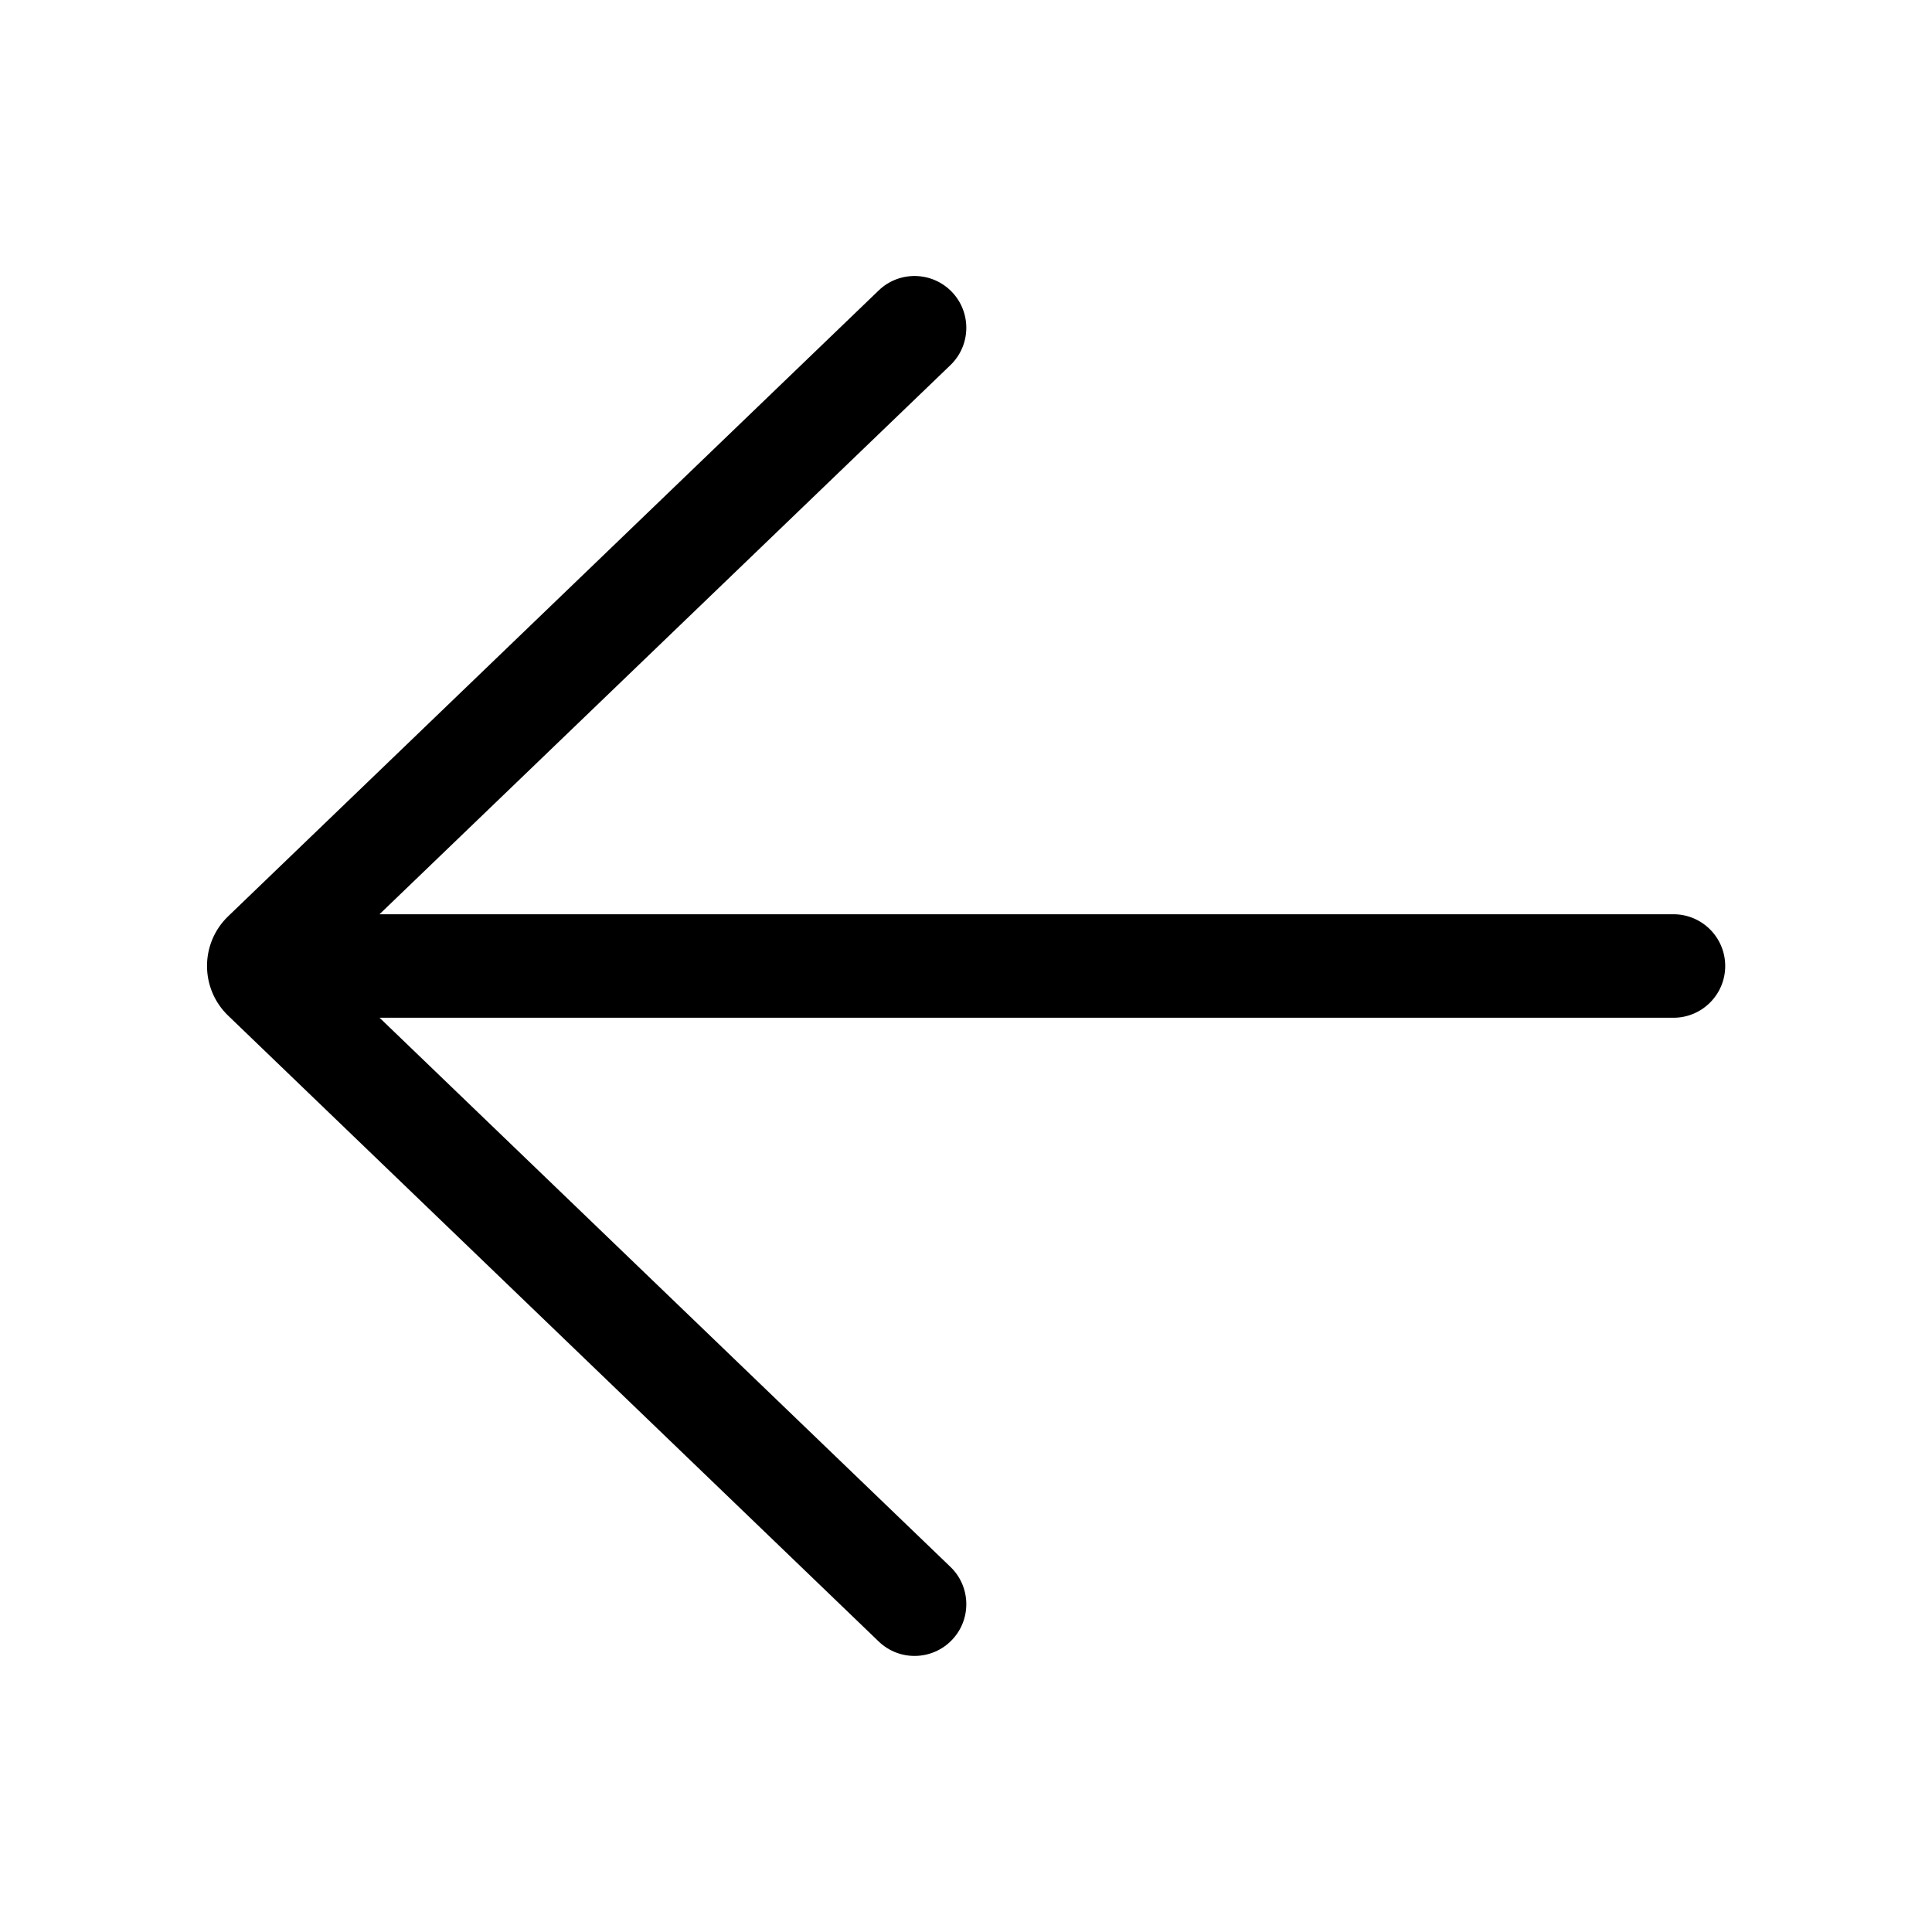
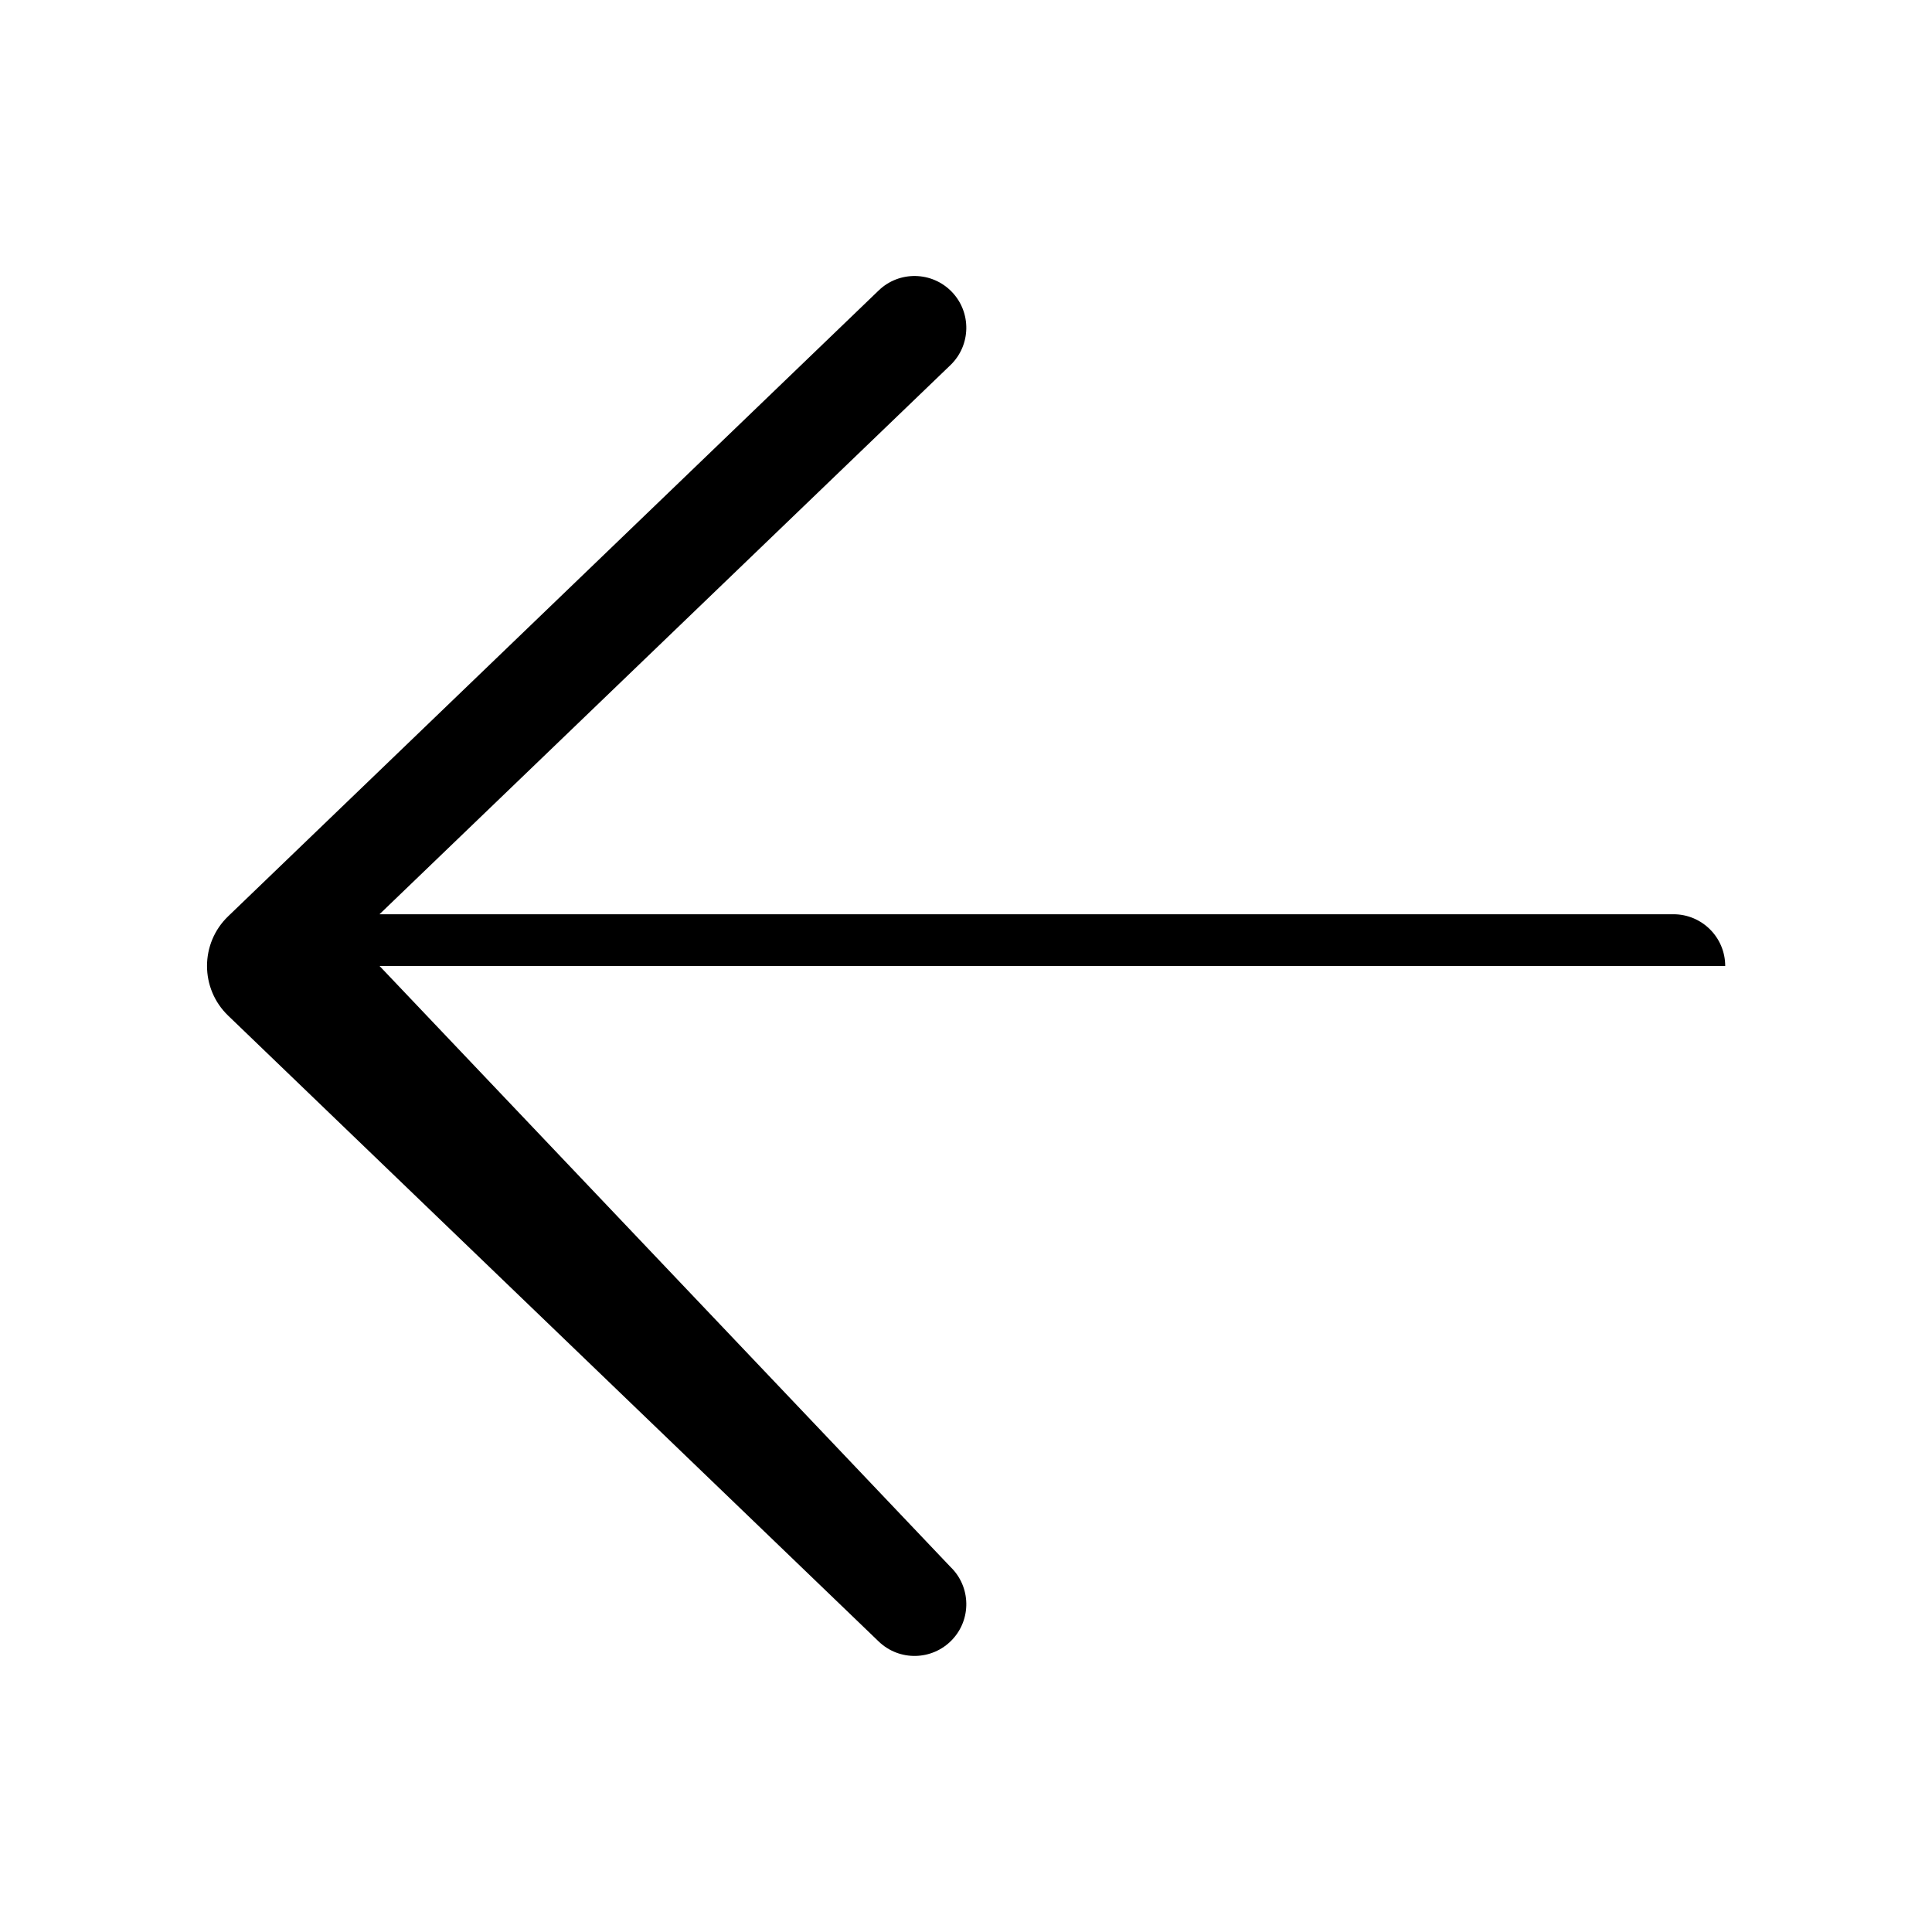
<svg xmlns="http://www.w3.org/2000/svg" viewBox="0 0 28 28" fill="none">
-   <path d="M12.735 4.209C13.033 3.922 13.508 3.932 13.795 4.23C14.082 4.529 14.073 5.003 13.775 5.291L5.5 13.25H24.253C24.667 13.25 25.003 13.586 25.003 14C25.003 14.414 24.667 14.75 24.253 14.75H5.501L13.775 22.709C14.073 22.996 14.082 23.471 13.795 23.769C13.508 24.067 13.033 24.077 12.735 23.79L3.307 14.72C2.898 14.327 2.898 13.672 3.307 13.279L12.735 4.209Z" fill="currentColor" />
+   <path d="M12.735 4.209C13.033 3.922 13.508 3.932 13.795 4.23C14.082 4.529 14.073 5.003 13.775 5.291L5.5 13.25H24.253C24.667 13.25 25.003 13.586 25.003 14H5.501L13.775 22.709C14.073 22.996 14.082 23.471 13.795 23.769C13.508 24.067 13.033 24.077 12.735 23.79L3.307 14.72C2.898 14.327 2.898 13.672 3.307 13.279L12.735 4.209Z" fill="currentColor" />
</svg>